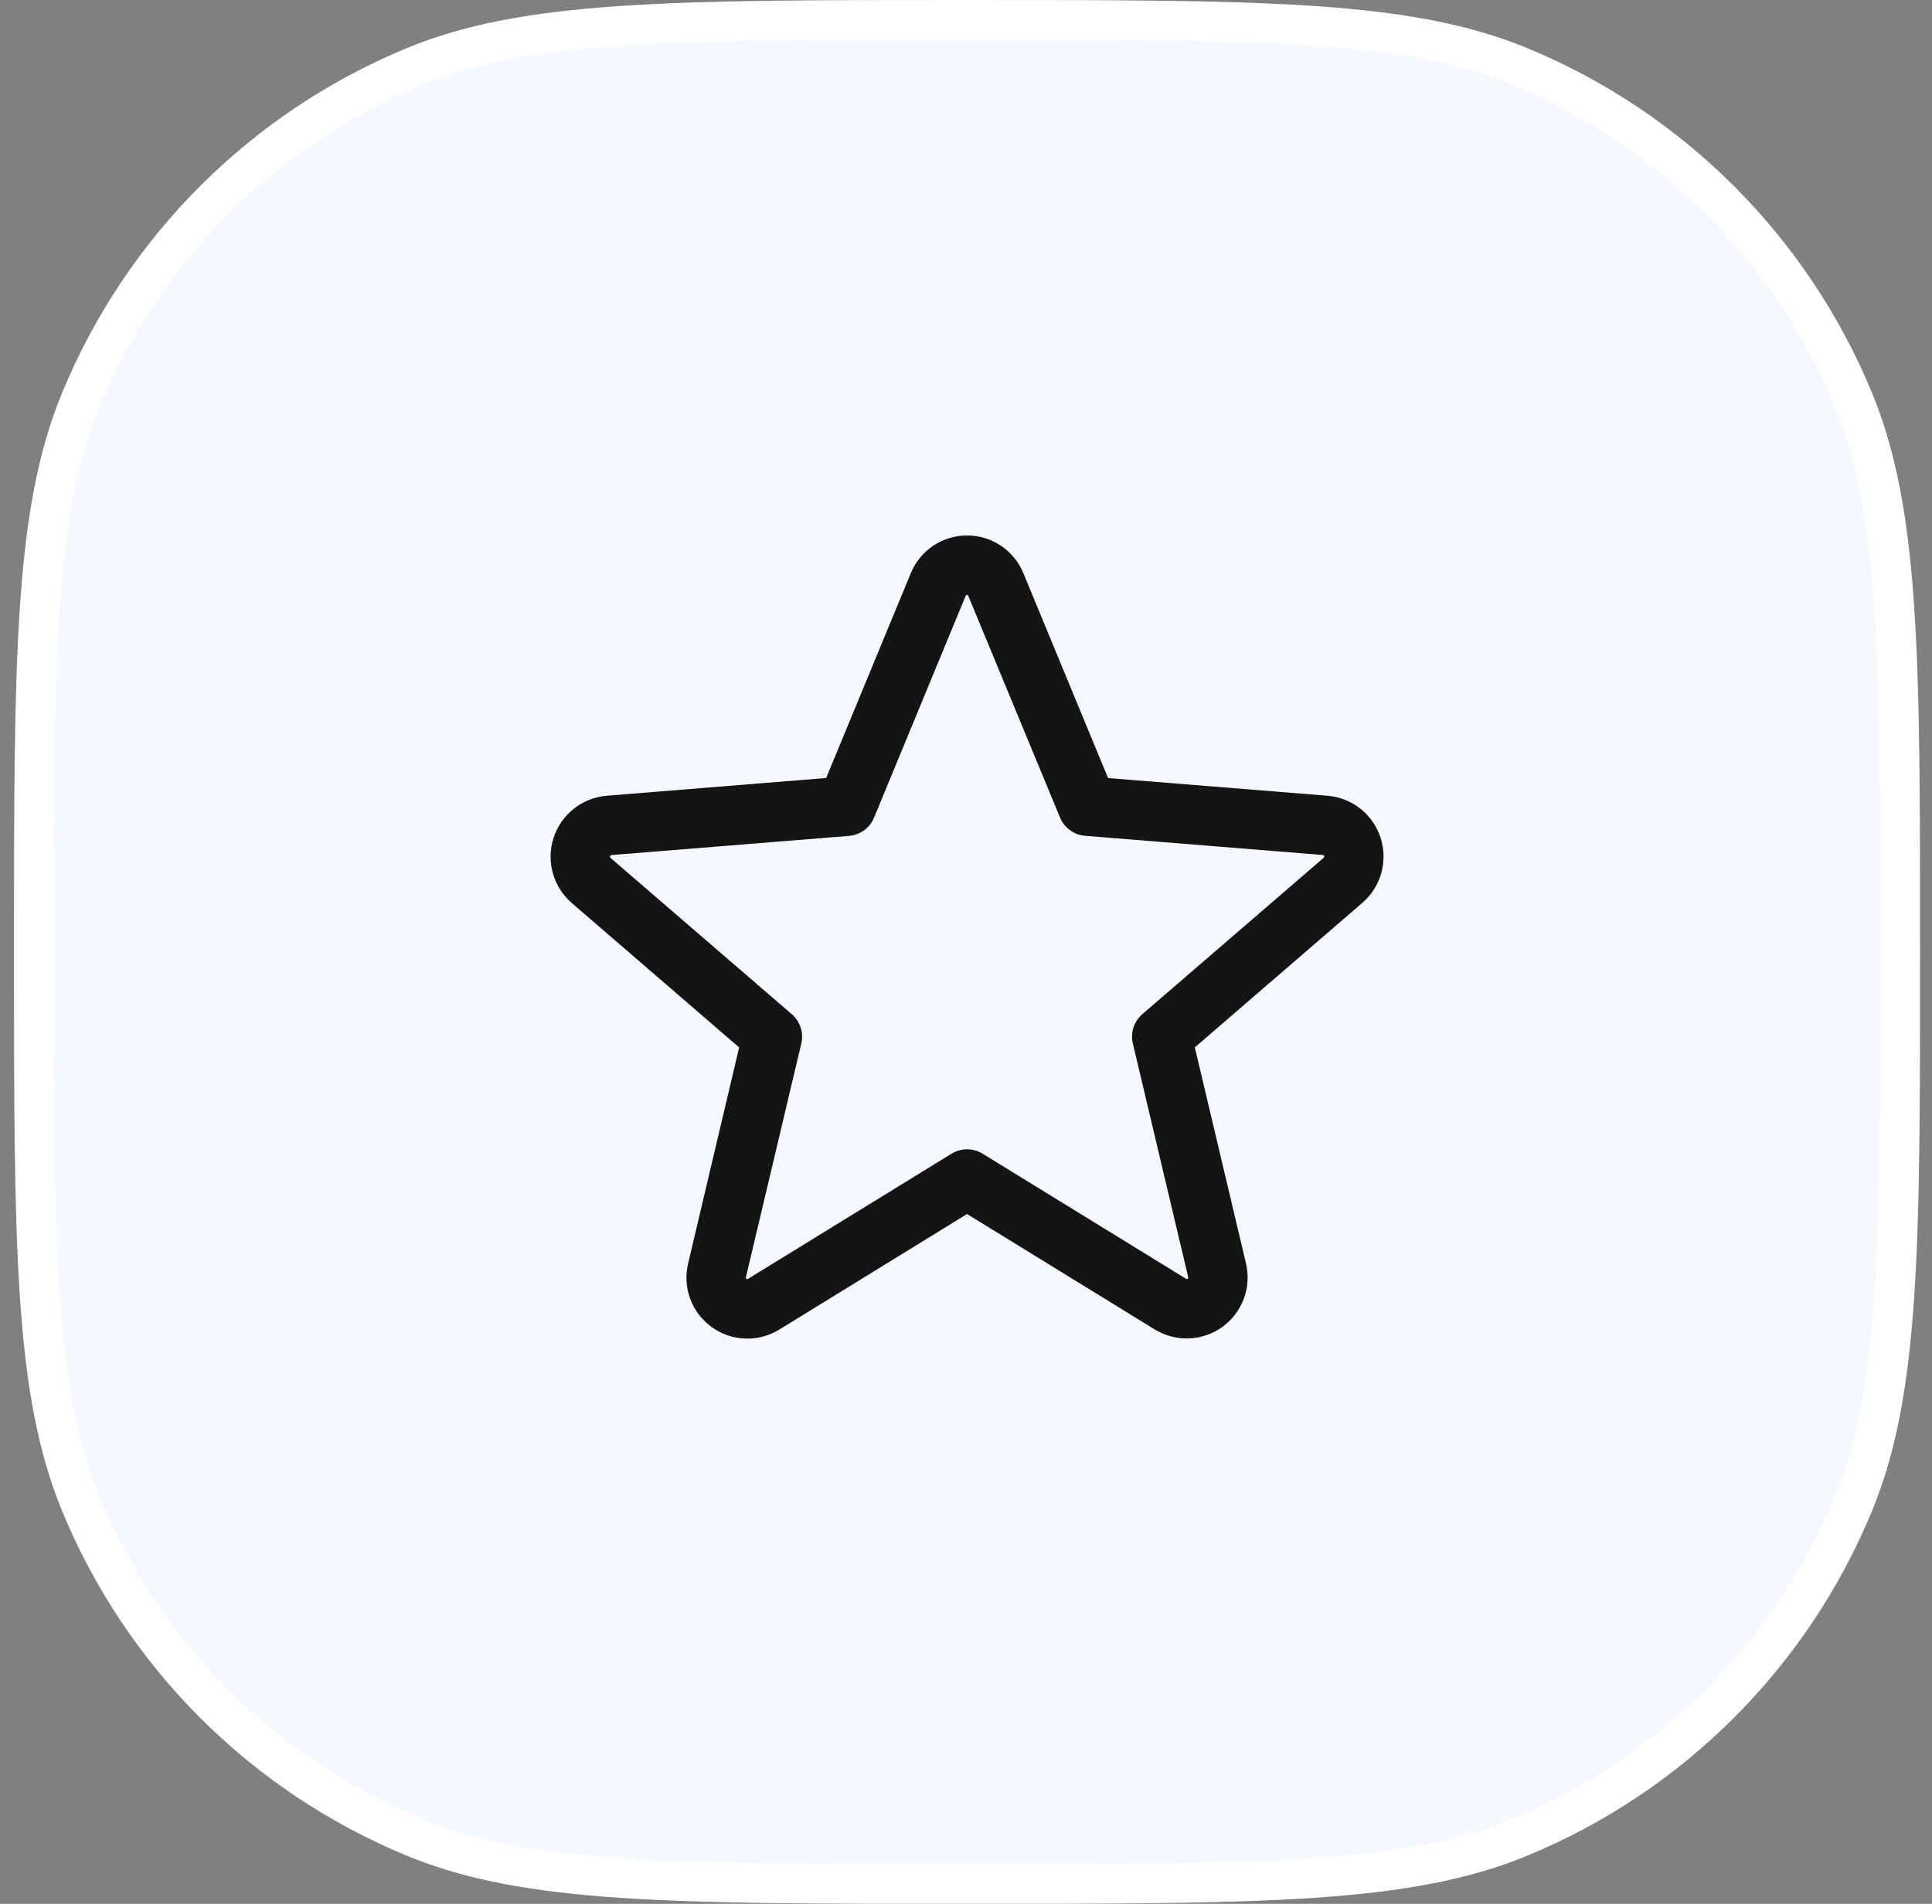
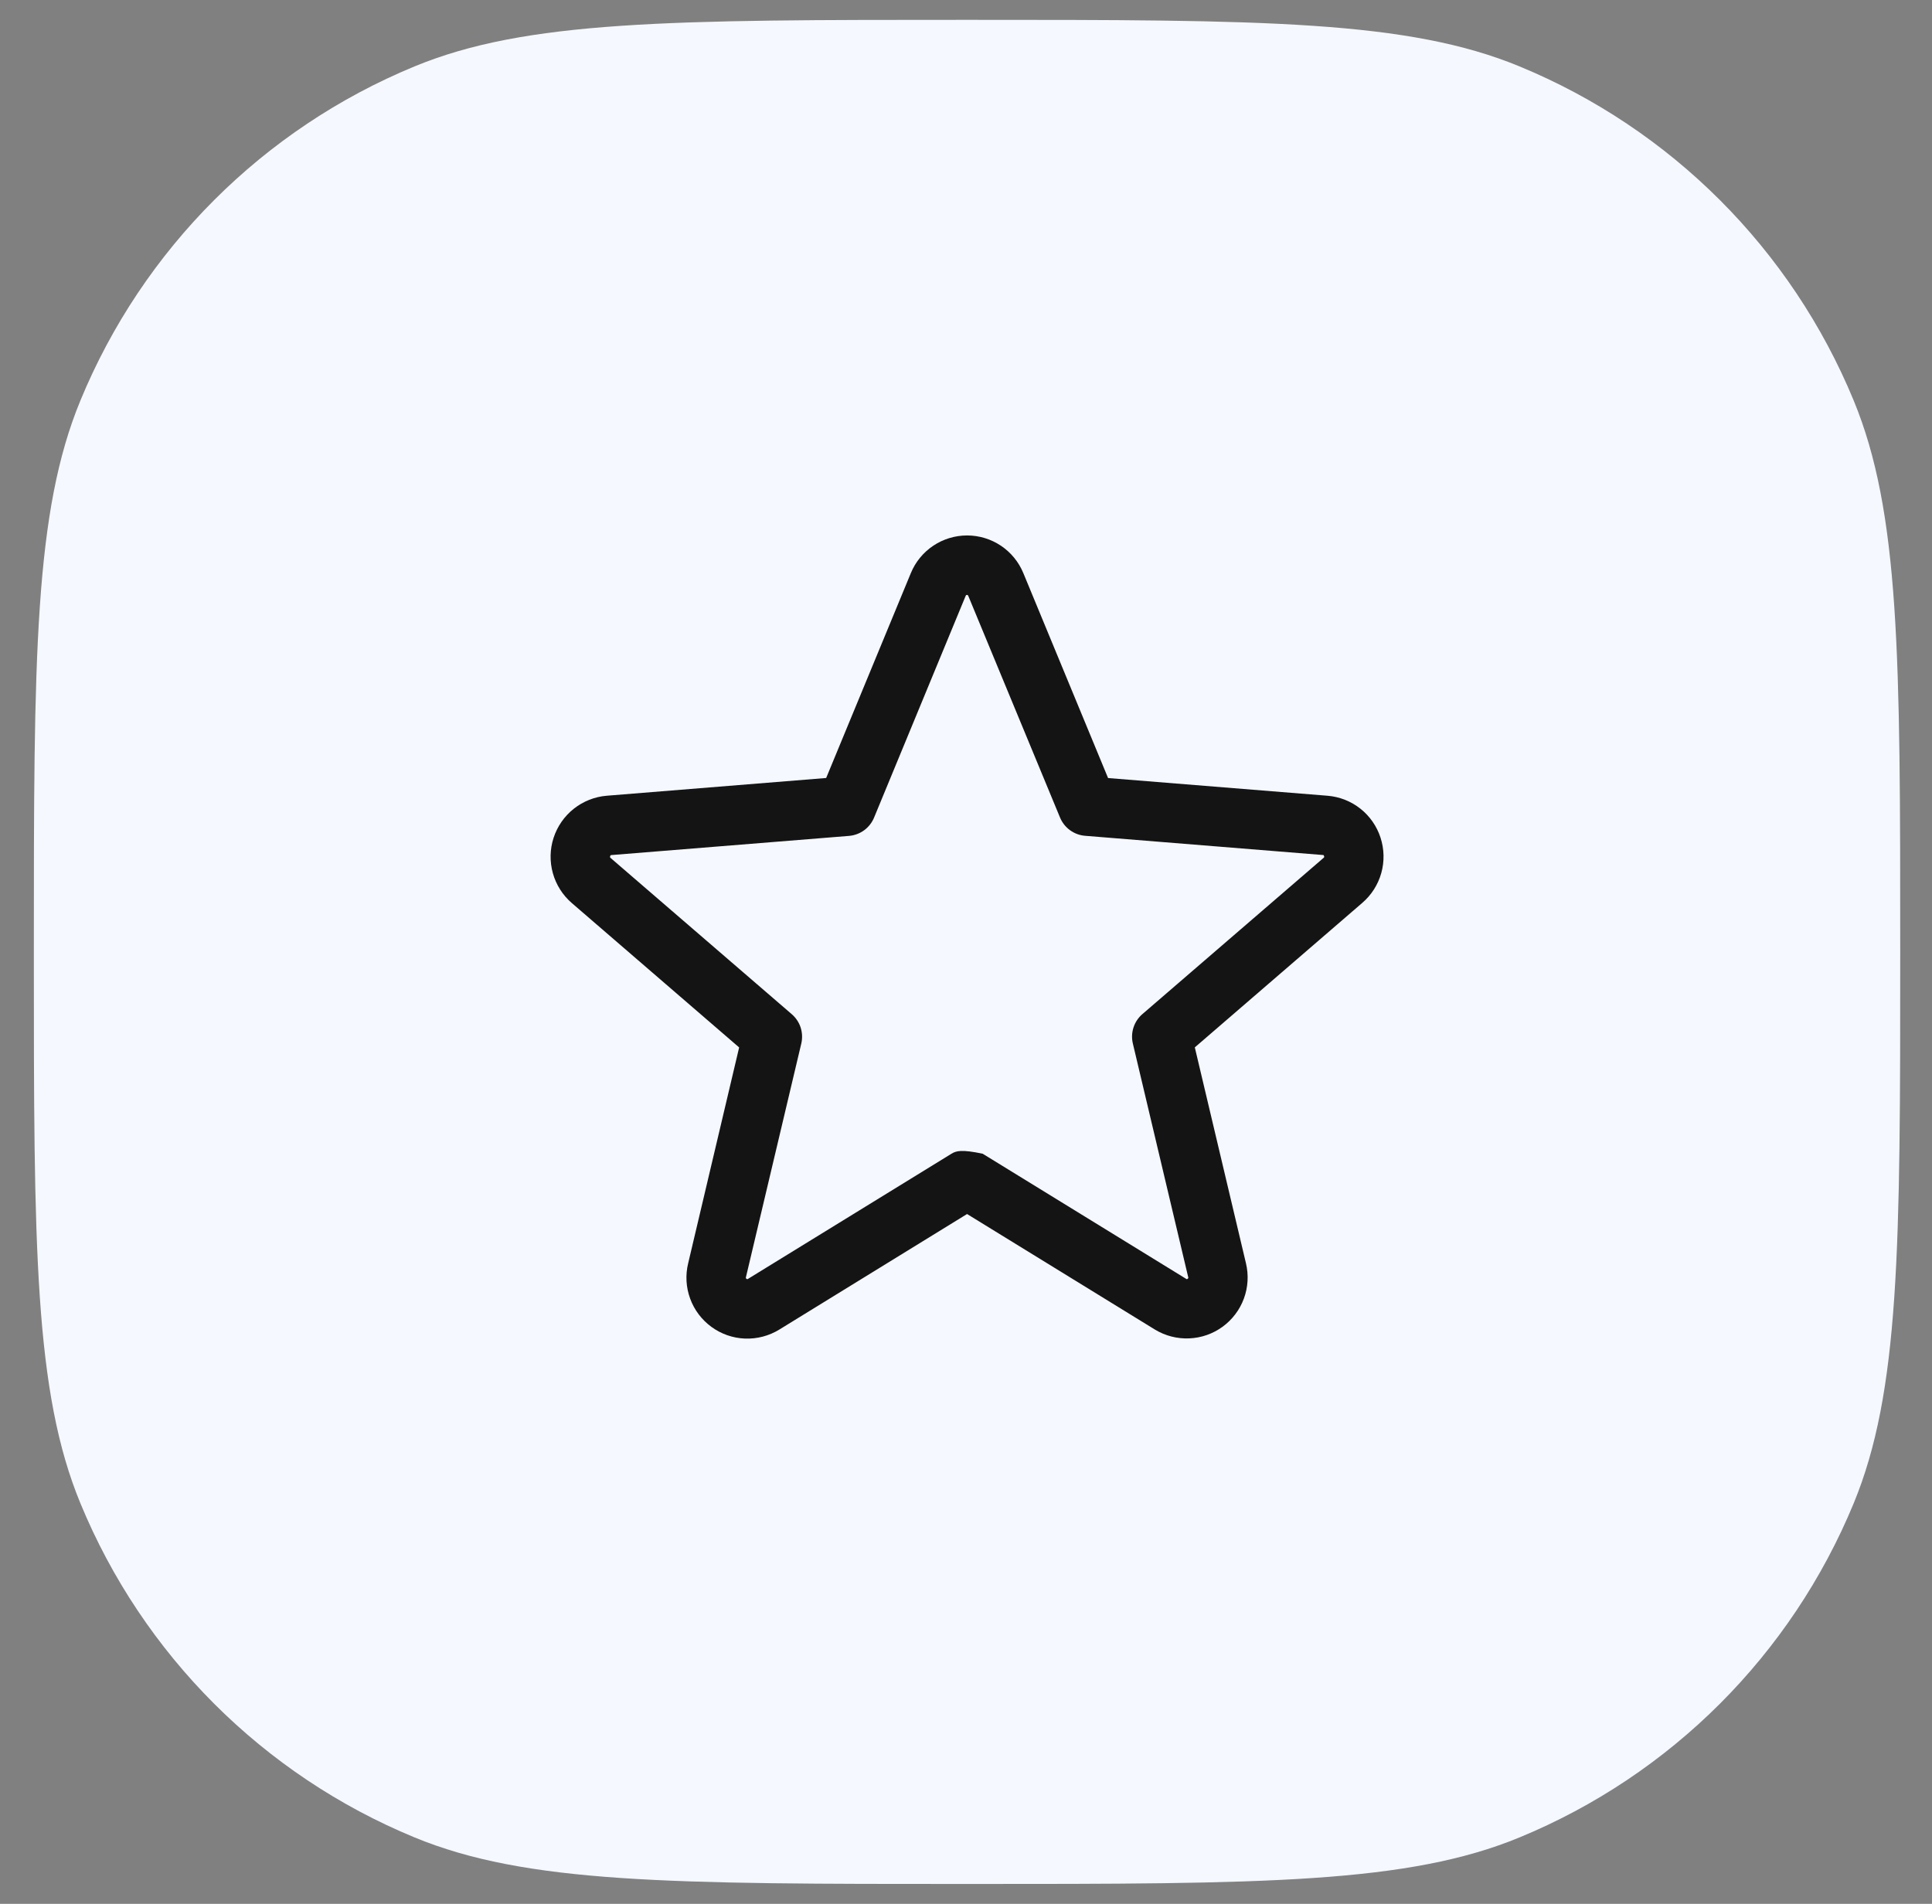
<svg xmlns="http://www.w3.org/2000/svg" width="69" height="68" viewBox="0 0 69 68" fill="none">
  <rect x="0" y="0" width="69" height="68" fill="#808080" stroke="none" />
  <path d="M1.209 34C1.209 28.721 1.209 24.798 1.422 21.673C1.634 18.555 2.055 16.284 2.872 14.305C5.103 8.898 9.398 4.603 14.805 2.372C16.784 1.555 19.058 1.134 22.182 0.922C25.313 0.709 29.246 0.709 34.537 0.709C39.828 0.709 43.761 0.709 46.892 0.922C50.017 1.134 52.291 1.555 54.269 2.372C59.676 4.603 63.971 8.898 66.203 14.305C67.019 16.284 67.441 18.555 67.653 21.673C67.865 24.798 67.865 28.721 67.865 34C67.865 39.279 67.865 43.202 67.653 46.327C67.441 49.445 67.019 51.716 66.203 53.695C63.971 59.102 59.676 63.397 54.269 65.628C52.291 66.445 50.017 66.866 46.892 67.078C43.761 67.29 39.828 67.291 34.537 67.291C29.246 67.291 25.313 67.29 22.182 67.078C19.058 66.866 16.784 66.445 14.805 65.628C9.398 63.397 5.103 59.102 2.872 53.695C2.055 51.716 1.634 49.445 1.422 46.327C1.209 43.202 1.209 39.279 1.209 34Z" fill="#F5F8FF" />
-   <path d="M1.209 34C1.209 28.721 1.209 24.798 1.422 21.673C1.634 18.555 2.055 16.284 2.872 14.305C5.103 8.898 9.398 4.603 14.805 2.372C16.784 1.555 19.058 1.134 22.182 0.922C25.313 0.709 29.246 0.709 34.537 0.709C39.828 0.709 43.761 0.709 46.892 0.922C50.017 1.134 52.291 1.555 54.269 2.372C59.676 4.603 63.971 8.898 66.203 14.305C67.019 16.284 67.441 18.555 67.653 21.673C67.865 24.798 67.865 28.721 67.865 34C67.865 39.279 67.865 43.202 67.653 46.327C67.441 49.445 67.019 51.716 66.203 53.695C63.971 59.102 59.676 63.397 54.269 65.628C52.291 66.445 50.017 66.866 46.892 67.078C43.761 67.29 39.828 67.291 34.537 67.291C29.246 67.291 25.313 67.29 22.182 67.078C19.058 66.866 16.784 66.445 14.805 65.628C9.398 63.397 5.103 59.102 2.872 53.695C2.055 51.716 1.634 49.445 1.422 46.327C1.209 43.202 1.209 39.279 1.209 34Z" stroke="white" stroke-width="1.418" />
-   <path d="M49.304 29.917C49.171 29.509 48.921 29.149 48.584 28.883C48.247 28.617 47.838 28.456 47.41 28.422L39.574 27.79L36.549 20.473C36.385 20.074 36.107 19.733 35.749 19.493C35.391 19.253 34.97 19.125 34.539 19.125C34.108 19.125 33.687 19.253 33.329 19.493C32.971 19.733 32.692 20.074 32.529 20.473L29.506 27.788L21.666 28.422C21.237 28.458 20.829 28.62 20.492 28.887C20.154 29.155 19.904 29.516 19.771 29.925C19.638 30.334 19.629 30.773 19.745 31.188C19.86 31.602 20.096 31.974 20.422 32.255L26.398 37.412L24.577 45.123C24.475 45.542 24.5 45.981 24.649 46.386C24.797 46.791 25.063 47.142 25.412 47.396C25.76 47.65 26.176 47.794 26.607 47.811C27.038 47.827 27.464 47.715 27.831 47.49L34.538 43.362L41.249 47.49C41.617 47.713 42.042 47.822 42.471 47.804C42.901 47.787 43.315 47.642 43.663 47.389C44.01 47.136 44.275 46.786 44.424 46.383C44.573 45.979 44.599 45.541 44.499 45.123L42.672 37.41L48.648 32.253C48.976 31.973 49.214 31.601 49.331 31.185C49.448 30.769 49.438 30.328 49.304 29.917ZM47.267 30.644L40.799 36.222C40.651 36.349 40.542 36.514 40.482 36.699C40.422 36.885 40.414 37.083 40.459 37.272L42.435 45.613C42.44 45.624 42.441 45.638 42.437 45.649C42.432 45.661 42.424 45.671 42.413 45.677C42.389 45.695 42.382 45.691 42.362 45.677L35.095 41.208C34.927 41.105 34.735 41.05 34.538 41.05C34.342 41.05 34.149 41.105 33.982 41.208L26.714 45.679C26.694 45.691 26.689 45.695 26.664 45.679C26.652 45.674 26.644 45.664 26.64 45.652C26.636 45.64 26.636 45.627 26.641 45.616L28.617 37.275C28.662 37.086 28.654 36.887 28.595 36.702C28.535 36.517 28.425 36.352 28.277 36.224L21.809 30.646C21.793 30.633 21.779 30.621 21.792 30.58C21.805 30.539 21.816 30.544 21.836 30.541L30.325 29.856C30.52 29.839 30.706 29.769 30.864 29.654C31.021 29.538 31.144 29.381 31.218 29.2L34.488 21.283C34.498 21.26 34.502 21.25 34.534 21.25C34.566 21.25 34.57 21.26 34.581 21.283L37.858 29.2C37.933 29.381 38.056 29.538 38.215 29.653C38.373 29.768 38.56 29.838 38.755 29.853L47.244 30.539C47.264 30.539 47.276 30.539 47.288 30.577C47.3 30.616 47.288 30.63 47.267 30.644Z" fill="#141414" />
+   <path d="M49.304 29.917C49.171 29.509 48.921 29.149 48.584 28.883C48.247 28.617 47.838 28.456 47.41 28.422L39.574 27.79L36.549 20.473C36.385 20.074 36.107 19.733 35.749 19.493C35.391 19.253 34.97 19.125 34.539 19.125C34.108 19.125 33.687 19.253 33.329 19.493C32.971 19.733 32.692 20.074 32.529 20.473L29.506 27.788L21.666 28.422C21.237 28.458 20.829 28.62 20.492 28.887C20.154 29.155 19.904 29.516 19.771 29.925C19.638 30.334 19.629 30.773 19.745 31.188C19.86 31.602 20.096 31.974 20.422 32.255L26.398 37.412L24.577 45.123C24.475 45.542 24.5 45.981 24.649 46.386C24.797 46.791 25.063 47.142 25.412 47.396C25.76 47.65 26.176 47.794 26.607 47.811C27.038 47.827 27.464 47.715 27.831 47.49L34.538 43.362L41.249 47.49C41.617 47.713 42.042 47.822 42.471 47.804C42.901 47.787 43.315 47.642 43.663 47.389C44.01 47.136 44.275 46.786 44.424 46.383C44.573 45.979 44.599 45.541 44.499 45.123L42.672 37.41L48.648 32.253C48.976 31.973 49.214 31.601 49.331 31.185C49.448 30.769 49.438 30.328 49.304 29.917ZM47.267 30.644L40.799 36.222C40.651 36.349 40.542 36.514 40.482 36.699C40.422 36.885 40.414 37.083 40.459 37.272L42.435 45.613C42.44 45.624 42.441 45.638 42.437 45.649C42.432 45.661 42.424 45.671 42.413 45.677C42.389 45.695 42.382 45.691 42.362 45.677L35.095 41.208C34.342 41.05 34.149 41.105 33.982 41.208L26.714 45.679C26.694 45.691 26.689 45.695 26.664 45.679C26.652 45.674 26.644 45.664 26.64 45.652C26.636 45.64 26.636 45.627 26.641 45.616L28.617 37.275C28.662 37.086 28.654 36.887 28.595 36.702C28.535 36.517 28.425 36.352 28.277 36.224L21.809 30.646C21.793 30.633 21.779 30.621 21.792 30.58C21.805 30.539 21.816 30.544 21.836 30.541L30.325 29.856C30.52 29.839 30.706 29.769 30.864 29.654C31.021 29.538 31.144 29.381 31.218 29.2L34.488 21.283C34.498 21.26 34.502 21.25 34.534 21.25C34.566 21.25 34.57 21.26 34.581 21.283L37.858 29.2C37.933 29.381 38.056 29.538 38.215 29.653C38.373 29.768 38.56 29.838 38.755 29.853L47.244 30.539C47.264 30.539 47.276 30.539 47.288 30.577C47.3 30.616 47.288 30.63 47.267 30.644Z" fill="#141414" />
</svg>